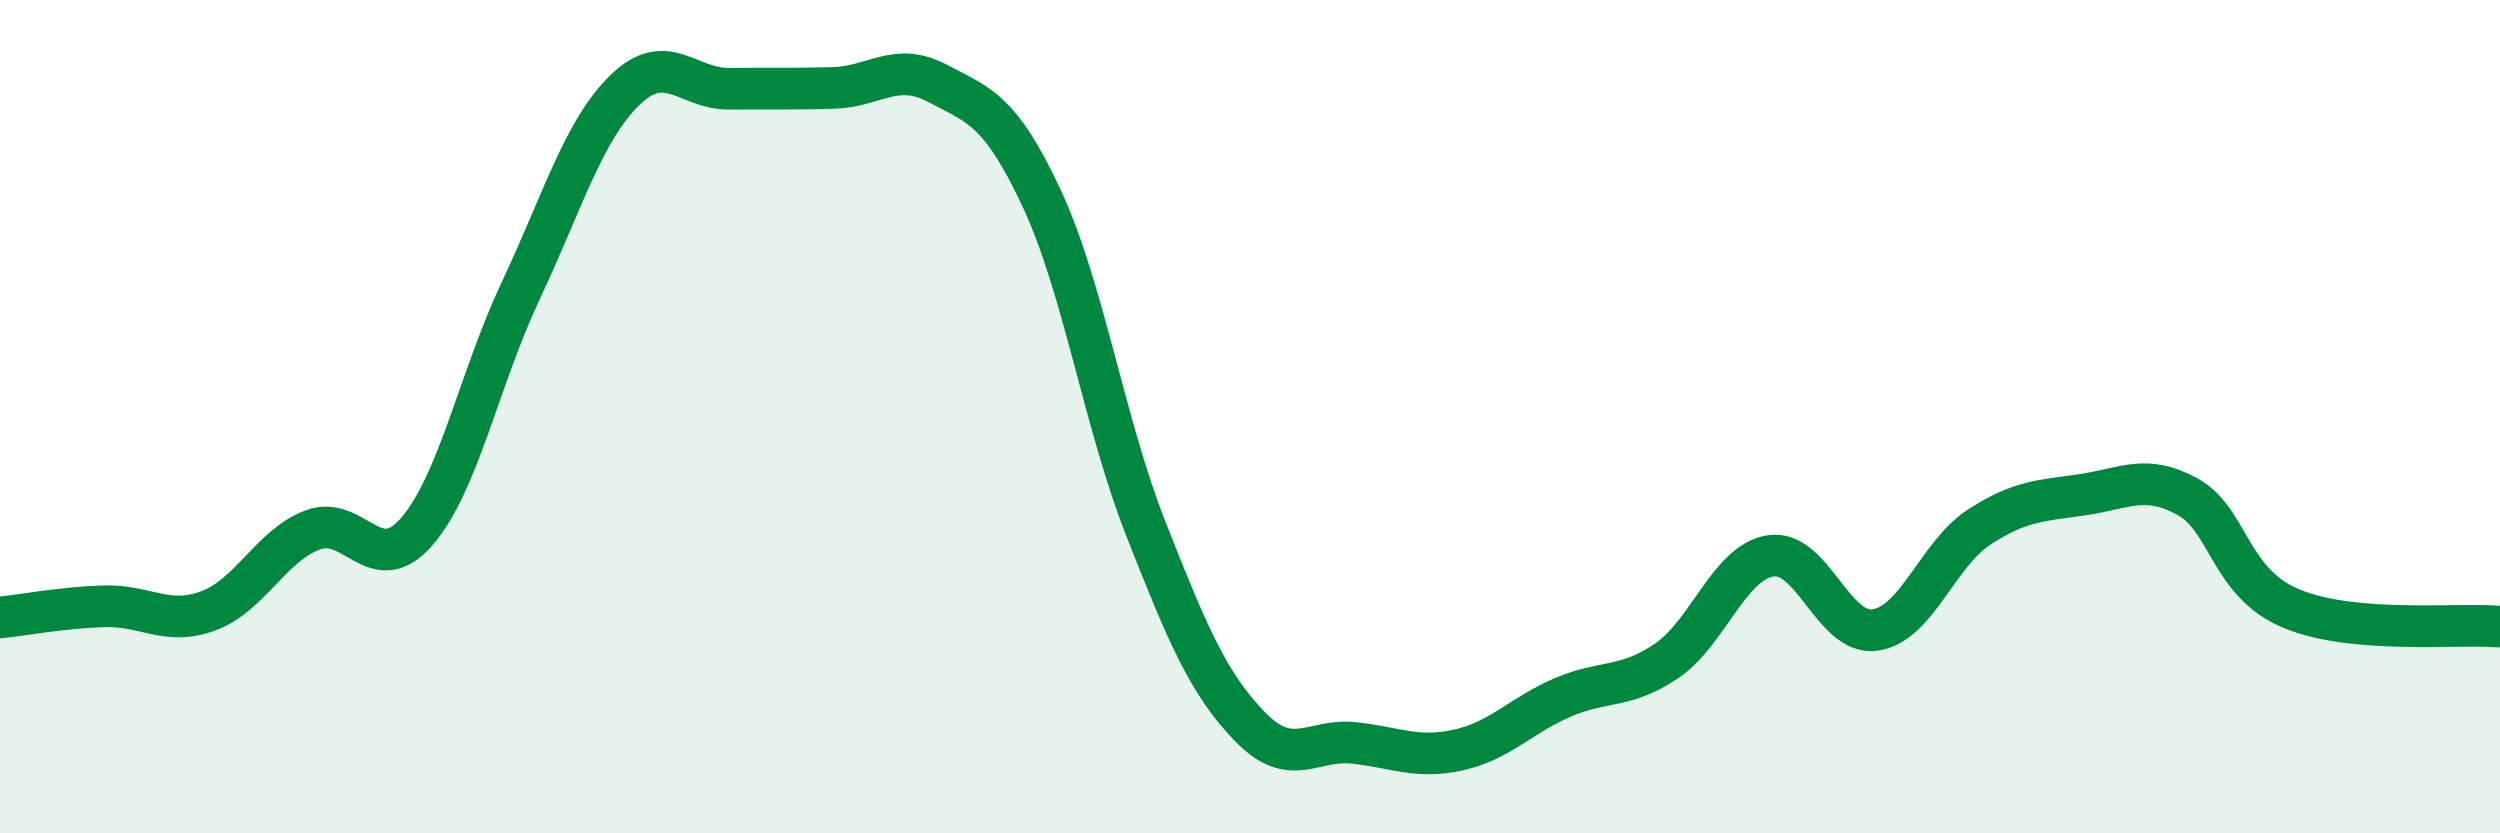
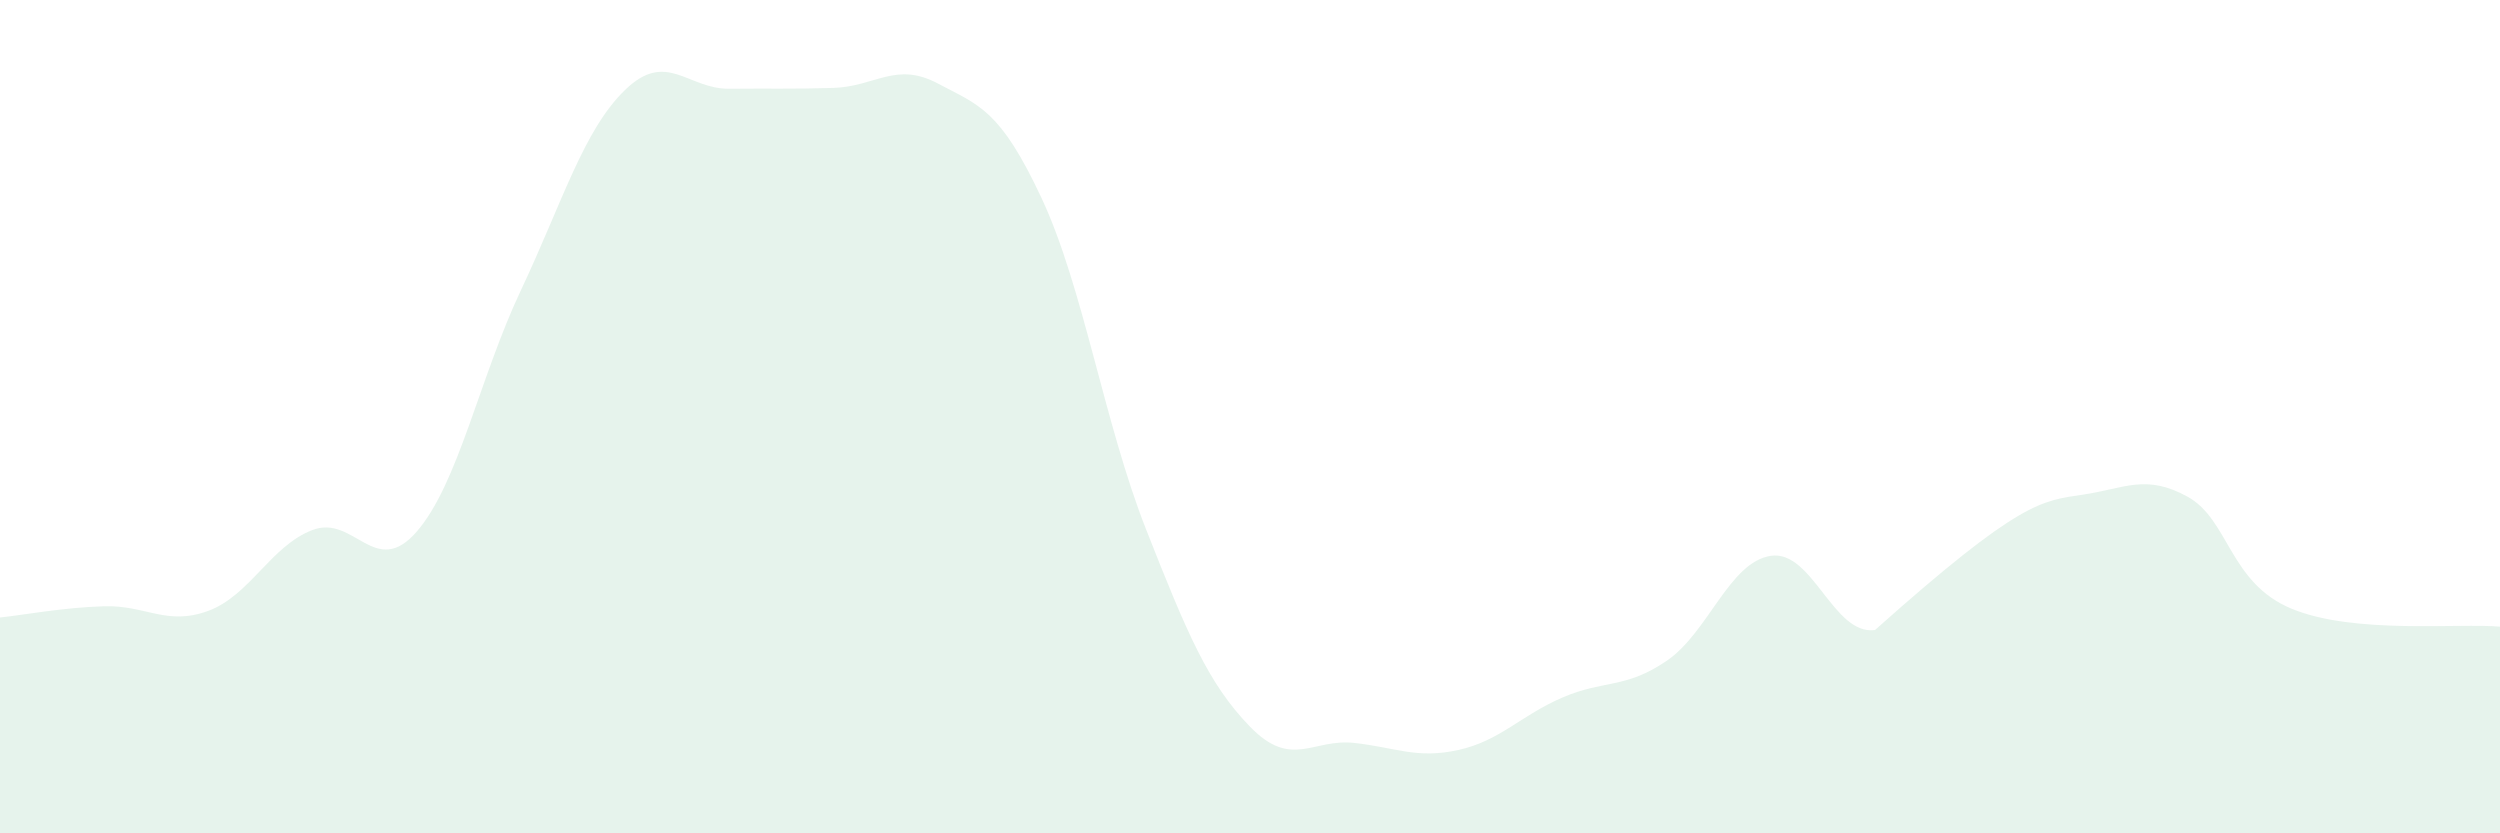
<svg xmlns="http://www.w3.org/2000/svg" width="60" height="20" viewBox="0 0 60 20">
-   <path d="M 0,14.82 C 0.5,14.77 1.5,14.58 2.5,14.55 C 3.5,14.52 4,15.03 5,14.66 C 6,14.29 6.5,13.1 7.5,12.72 C 8.5,12.34 9,13.91 10,12.76 C 11,11.61 11.5,9.09 12.5,6.97 C 13.5,4.85 14,3.13 15,2.16 C 16,1.19 16.5,2.14 17.5,2.13 C 18.5,2.12 19,2.14 20,2.11 C 21,2.08 21.5,1.47 22.5,2 C 23.5,2.53 24,2.62 25,4.76 C 26,6.9 26.5,10.15 27.5,12.69 C 28.5,15.23 29,16.41 30,17.44 C 31,18.47 31.5,17.72 32.5,17.83 C 33.5,17.94 34,18.22 35,18 C 36,17.78 36.5,17.17 37.5,16.74 C 38.5,16.31 39,16.54 40,15.86 C 41,15.18 41.5,13.49 42.5,13.34 C 43.5,13.19 44,15.26 45,15.12 C 46,14.98 46.5,13.3 47.5,12.65 C 48.5,12 49,12.02 50,11.87 C 51,11.72 51.5,11.37 52.5,11.92 C 53.5,12.47 53.5,13.99 55,14.61 C 56.5,15.23 59,14.95 60,15.04L60 20L0 20Z" fill="#008740" opacity="0.1" stroke-linecap="round" stroke-linejoin="round" />
-   <path d="M 0,14.82 C 0.5,14.77 1.5,14.58 2.5,14.55 C 3.5,14.52 4,15.03 5,14.66 C 6,14.29 6.5,13.1 7.5,12.72 C 8.5,12.34 9,13.91 10,12.76 C 11,11.61 11.5,9.09 12.5,6.97 C 13.5,4.85 14,3.13 15,2.16 C 16,1.19 16.5,2.14 17.5,2.13 C 18.5,2.12 19,2.14 20,2.11 C 21,2.08 21.5,1.47 22.5,2 C 23.5,2.53 24,2.62 25,4.76 C 26,6.9 26.5,10.15 27.5,12.69 C 28.5,15.23 29,16.41 30,17.44 C 31,18.47 31.5,17.72 32.5,17.83 C 33.5,17.94 34,18.22 35,18 C 36,17.78 36.5,17.17 37.5,16.74 C 38.5,16.31 39,16.54 40,15.86 C 41,15.18 41.5,13.49 42.5,13.34 C 43.5,13.19 44,15.26 45,15.12 C 46,14.98 46.5,13.3 47.5,12.65 C 48.5,12 49,12.02 50,11.87 C 51,11.72 51.5,11.37 52.5,11.92 C 53.5,12.47 53.5,13.99 55,14.61 C 56.5,15.23 59,14.95 60,15.04" stroke="#008740" stroke-width="1" fill="none" stroke-linecap="round" stroke-linejoin="round" />
+   <path d="M 0,14.82 C 0.5,14.77 1.5,14.58 2.5,14.55 C 3.5,14.52 4,15.03 5,14.66 C 6,14.29 6.5,13.1 7.5,12.72 C 8.5,12.34 9,13.91 10,12.76 C 11,11.61 11.5,9.09 12.5,6.97 C 13.5,4.85 14,3.13 15,2.16 C 16,1.19 16.5,2.14 17.5,2.13 C 18.5,2.12 19,2.14 20,2.11 C 21,2.08 21.5,1.47 22.5,2 C 23.5,2.53 24,2.62 25,4.76 C 26,6.9 26.5,10.15 27.5,12.69 C 28.5,15.23 29,16.41 30,17.44 C 31,18.47 31.5,17.72 32.5,17.83 C 33.5,17.94 34,18.22 35,18 C 36,17.78 36.5,17.17 37.5,16.74 C 38.5,16.31 39,16.54 40,15.86 C 41,15.18 41.5,13.49 42.5,13.34 C 43.5,13.19 44,15.26 45,15.12 C 48.5,12 49,12.02 50,11.87 C 51,11.72 51.5,11.37 52.5,11.92 C 53.5,12.47 53.5,13.99 55,14.61 C 56.5,15.23 59,14.95 60,15.04L60 20L0 20Z" fill="#008740" opacity="0.1" stroke-linecap="round" stroke-linejoin="round" />
</svg>